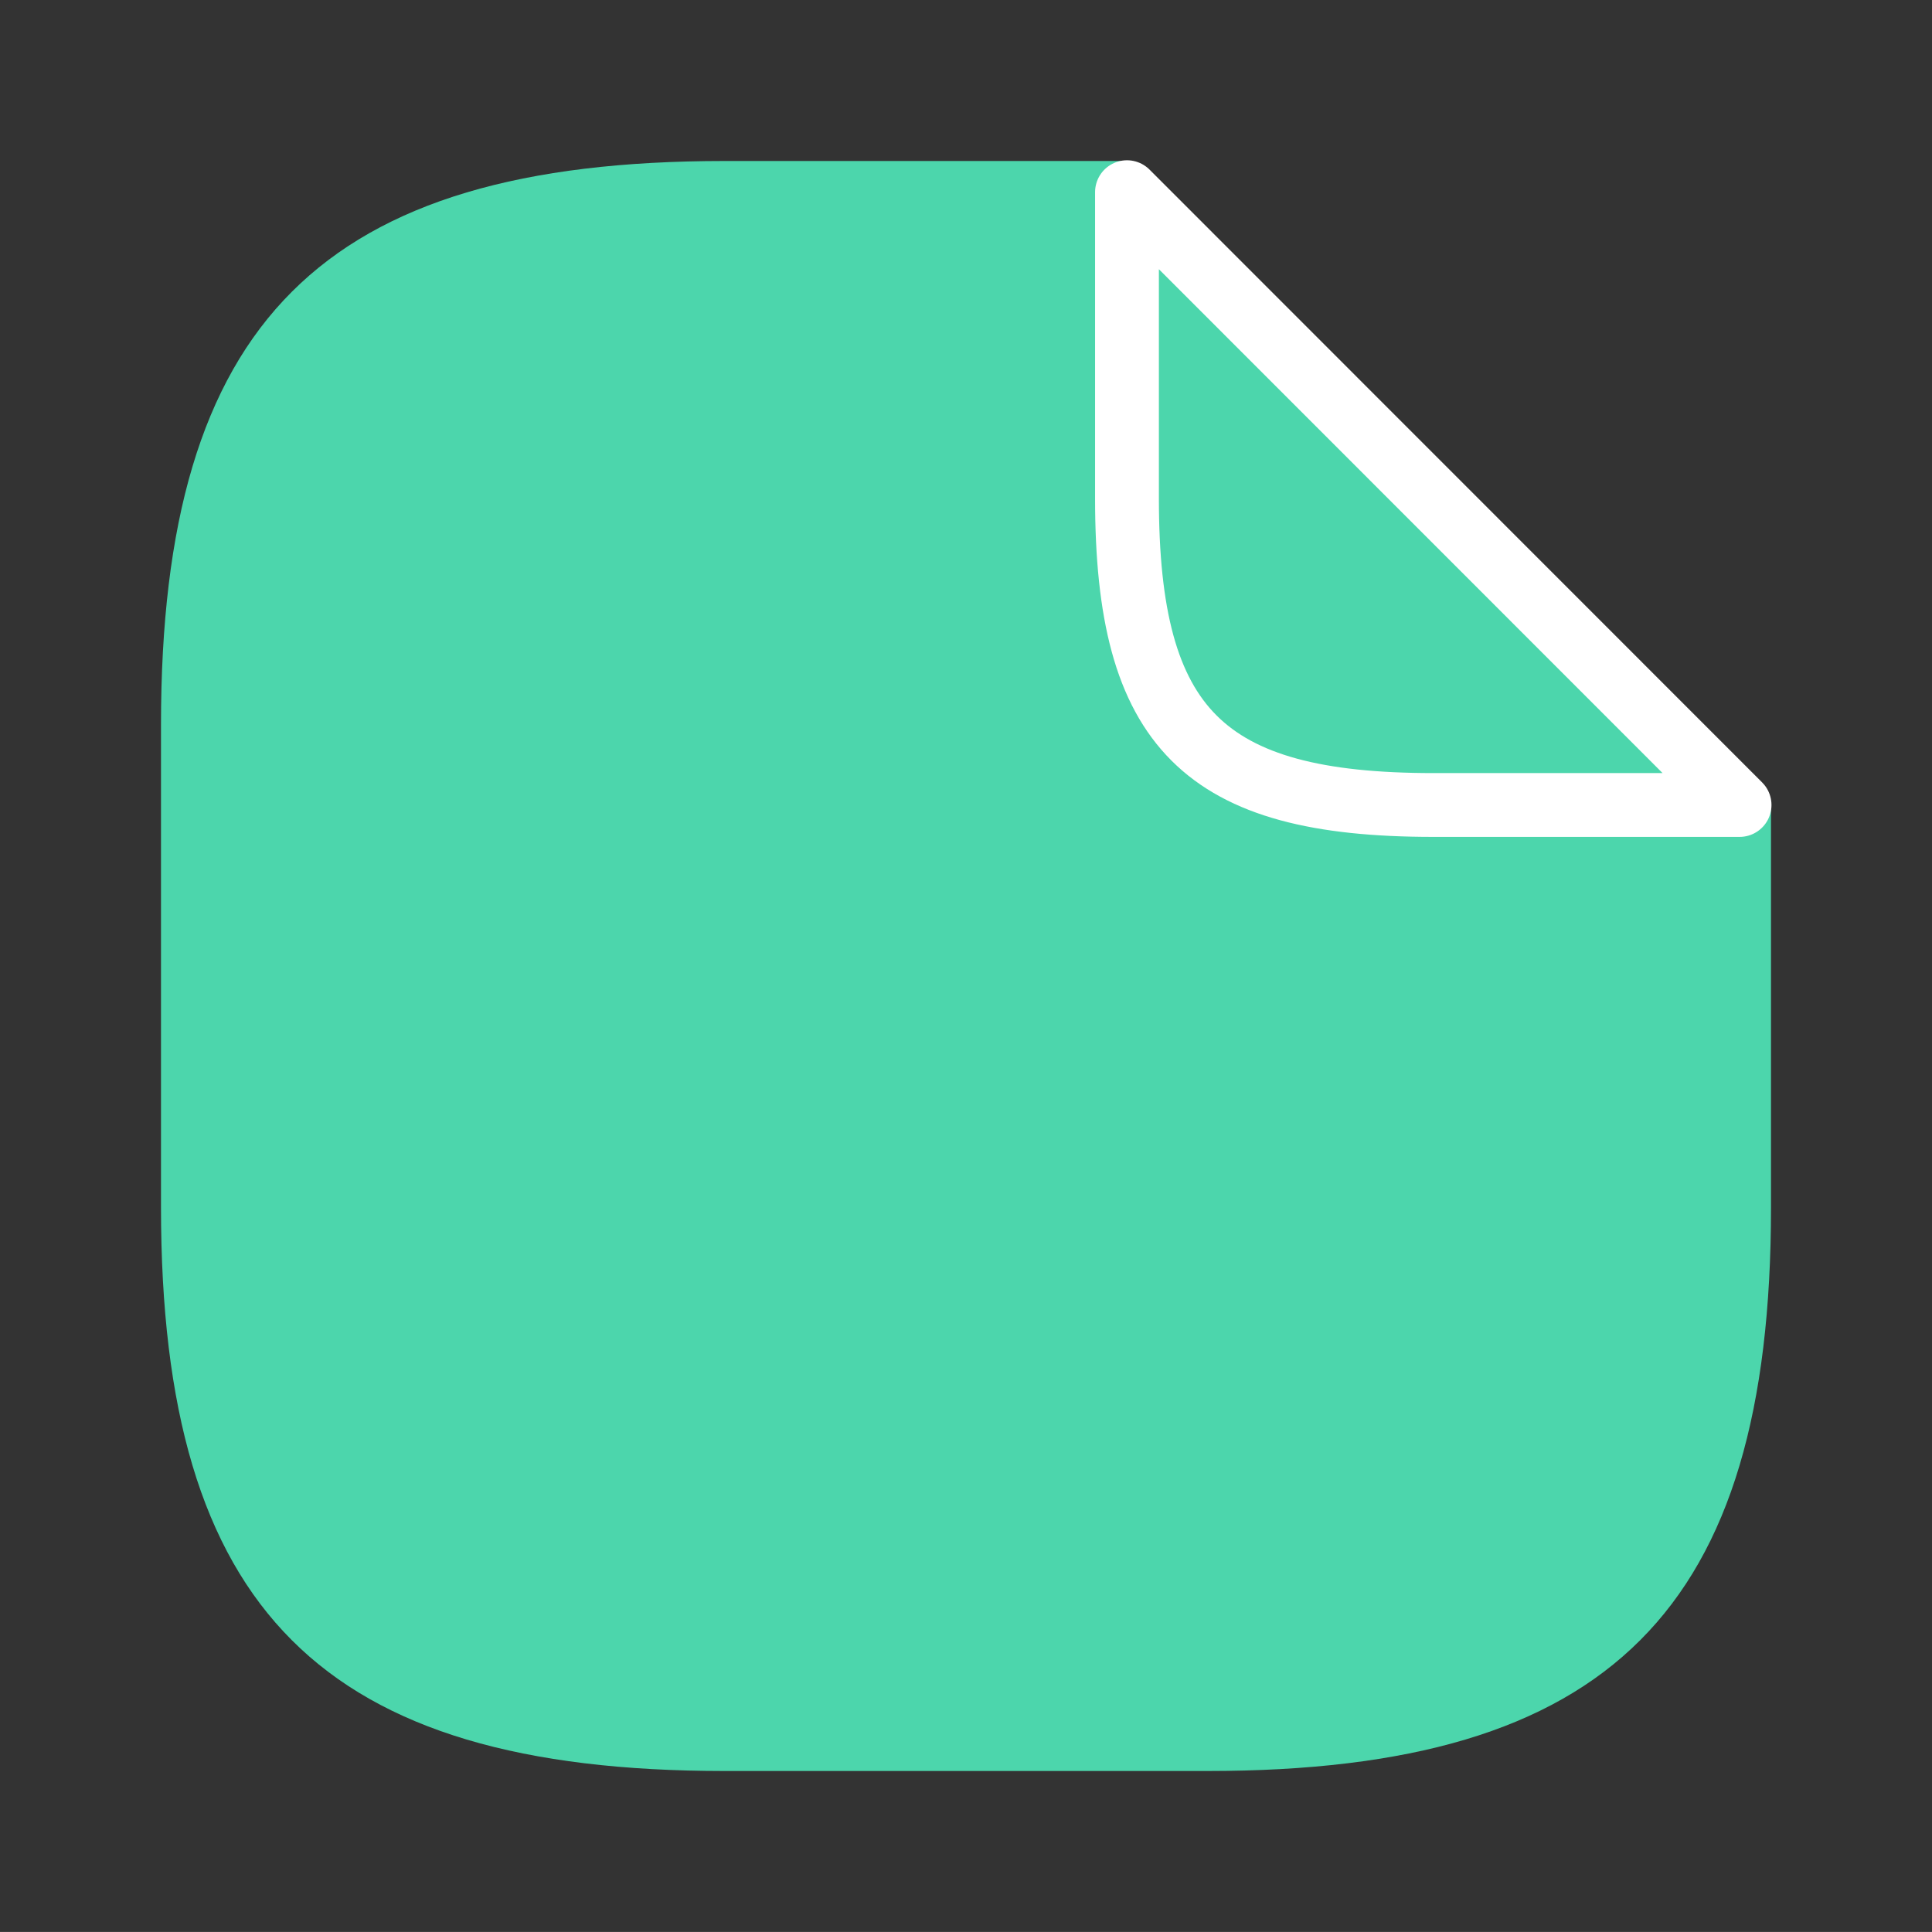
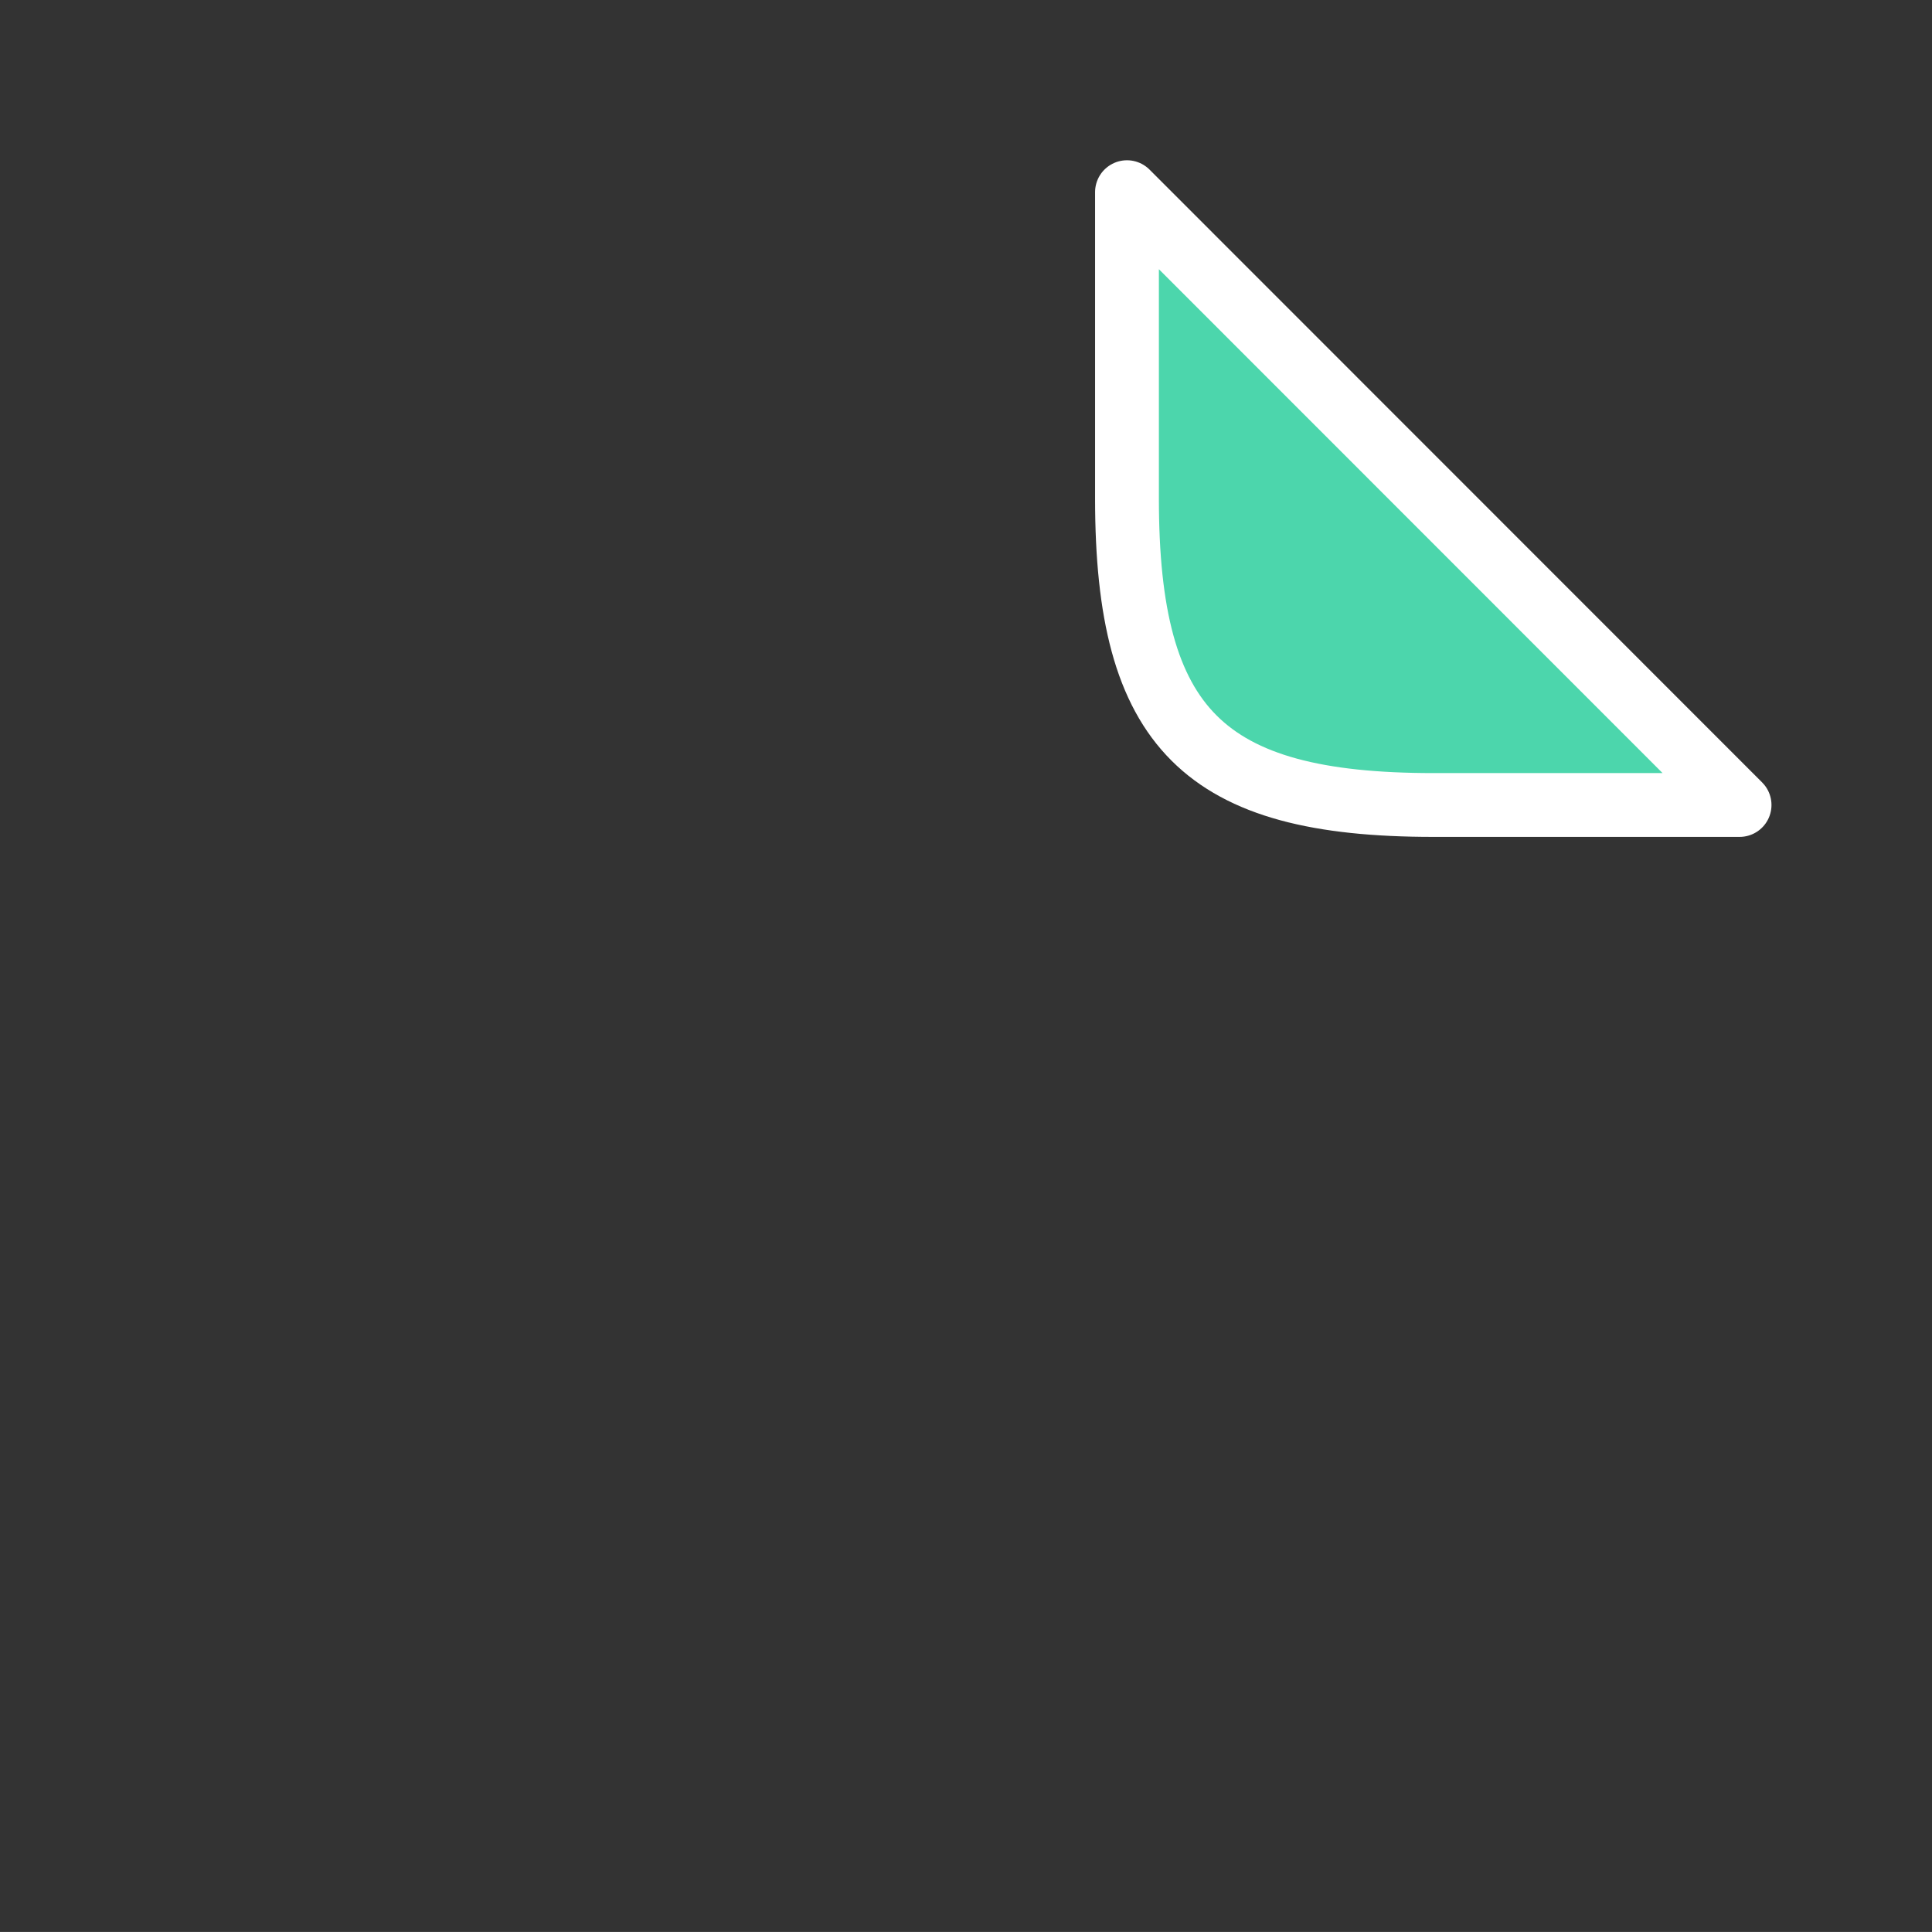
<svg xmlns="http://www.w3.org/2000/svg" id="document" width="60.553" height="60.552" viewBox="0 0 60.553 60.552">
  <rect x="0" y="0" width="60.553" height="60.552" fill="#333333" stroke="none" />
-   <path id="Vector" d="M50.461,20.184V32.8c0,12.615-5.046,17.661-17.661,17.661H17.661C5.046,50.46,0,45.414,0,32.8V17.661C0,5.046,5.046,0,17.661,0H30.276" transform="translate(5.046 5.046)" fill="#4cd6ac" />
  <path id="Vector-2" data-name="Vector" d="M19.2,19.207H9.6c-7.2,0-9.6-2.4-9.6-9.6V0Z" transform="translate(35.322 6.023)" fill="#4cd6ac" stroke="#fff" stroke-linecap="round" stroke-linejoin="round" stroke-width="2" />
-   <path id="Vector-3" data-name="Vector" d="M0,0H60.553V60.552H0Z" fill="none" opacity="0" />
</svg>